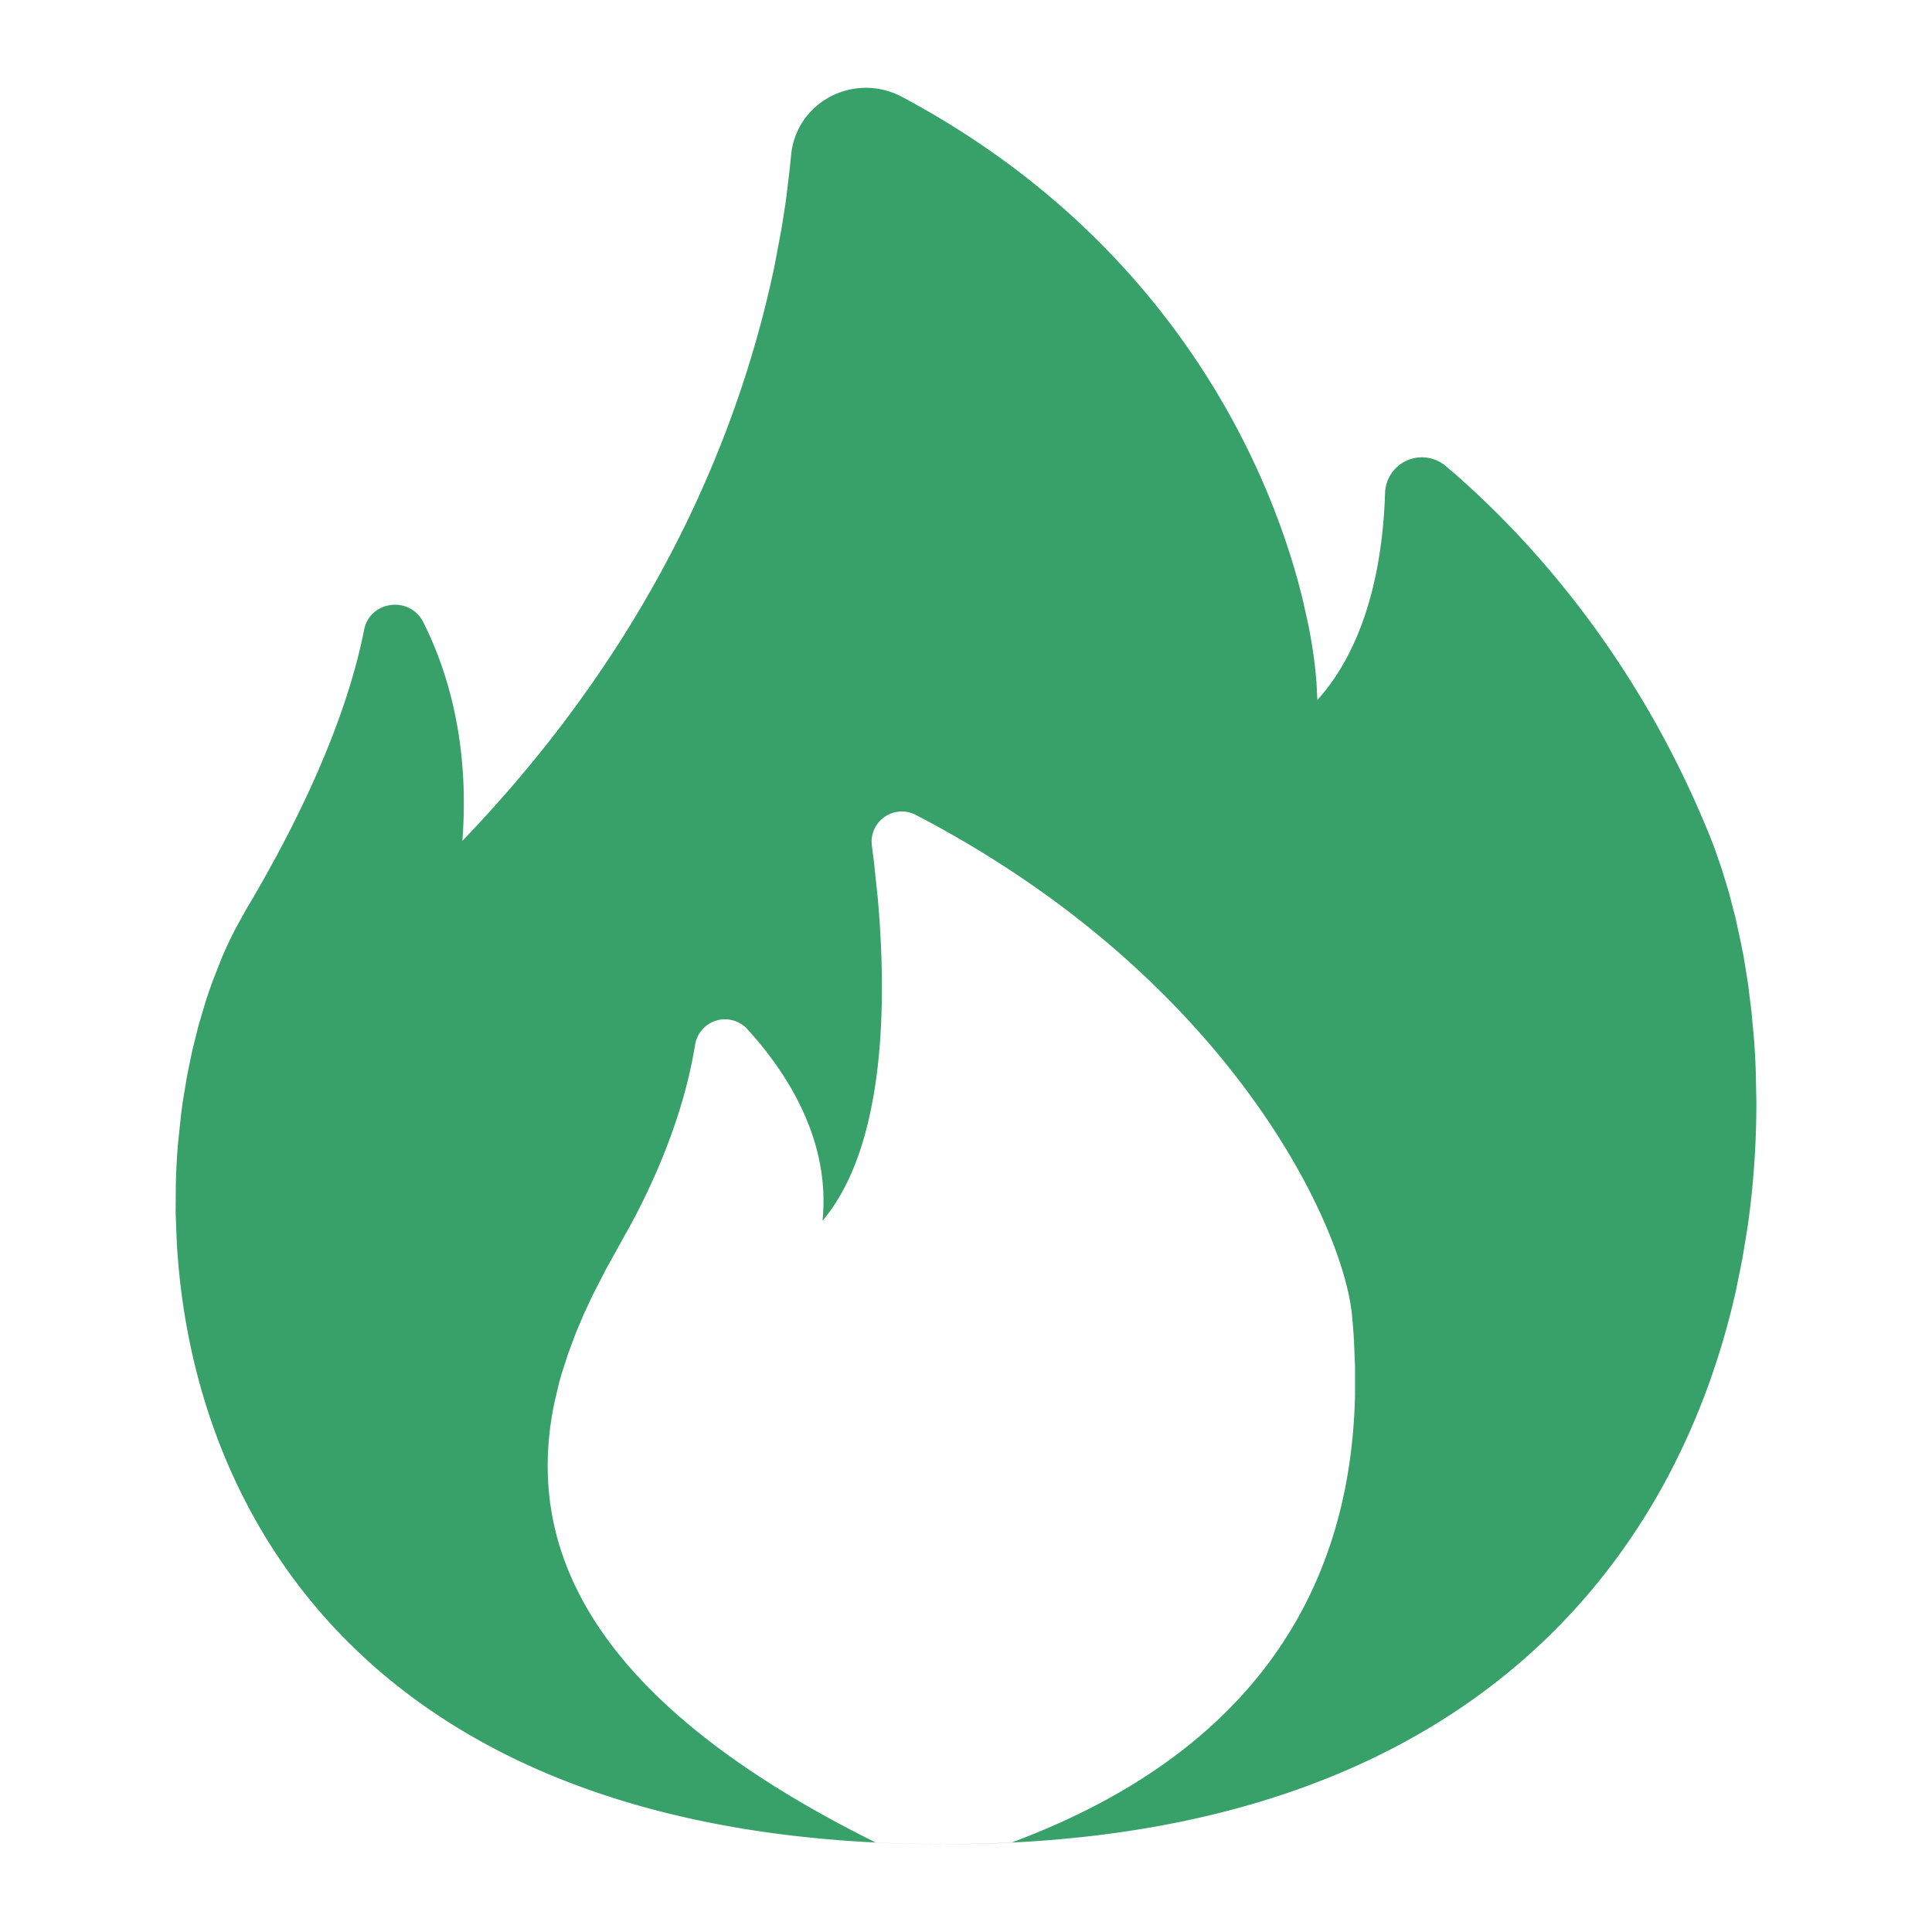
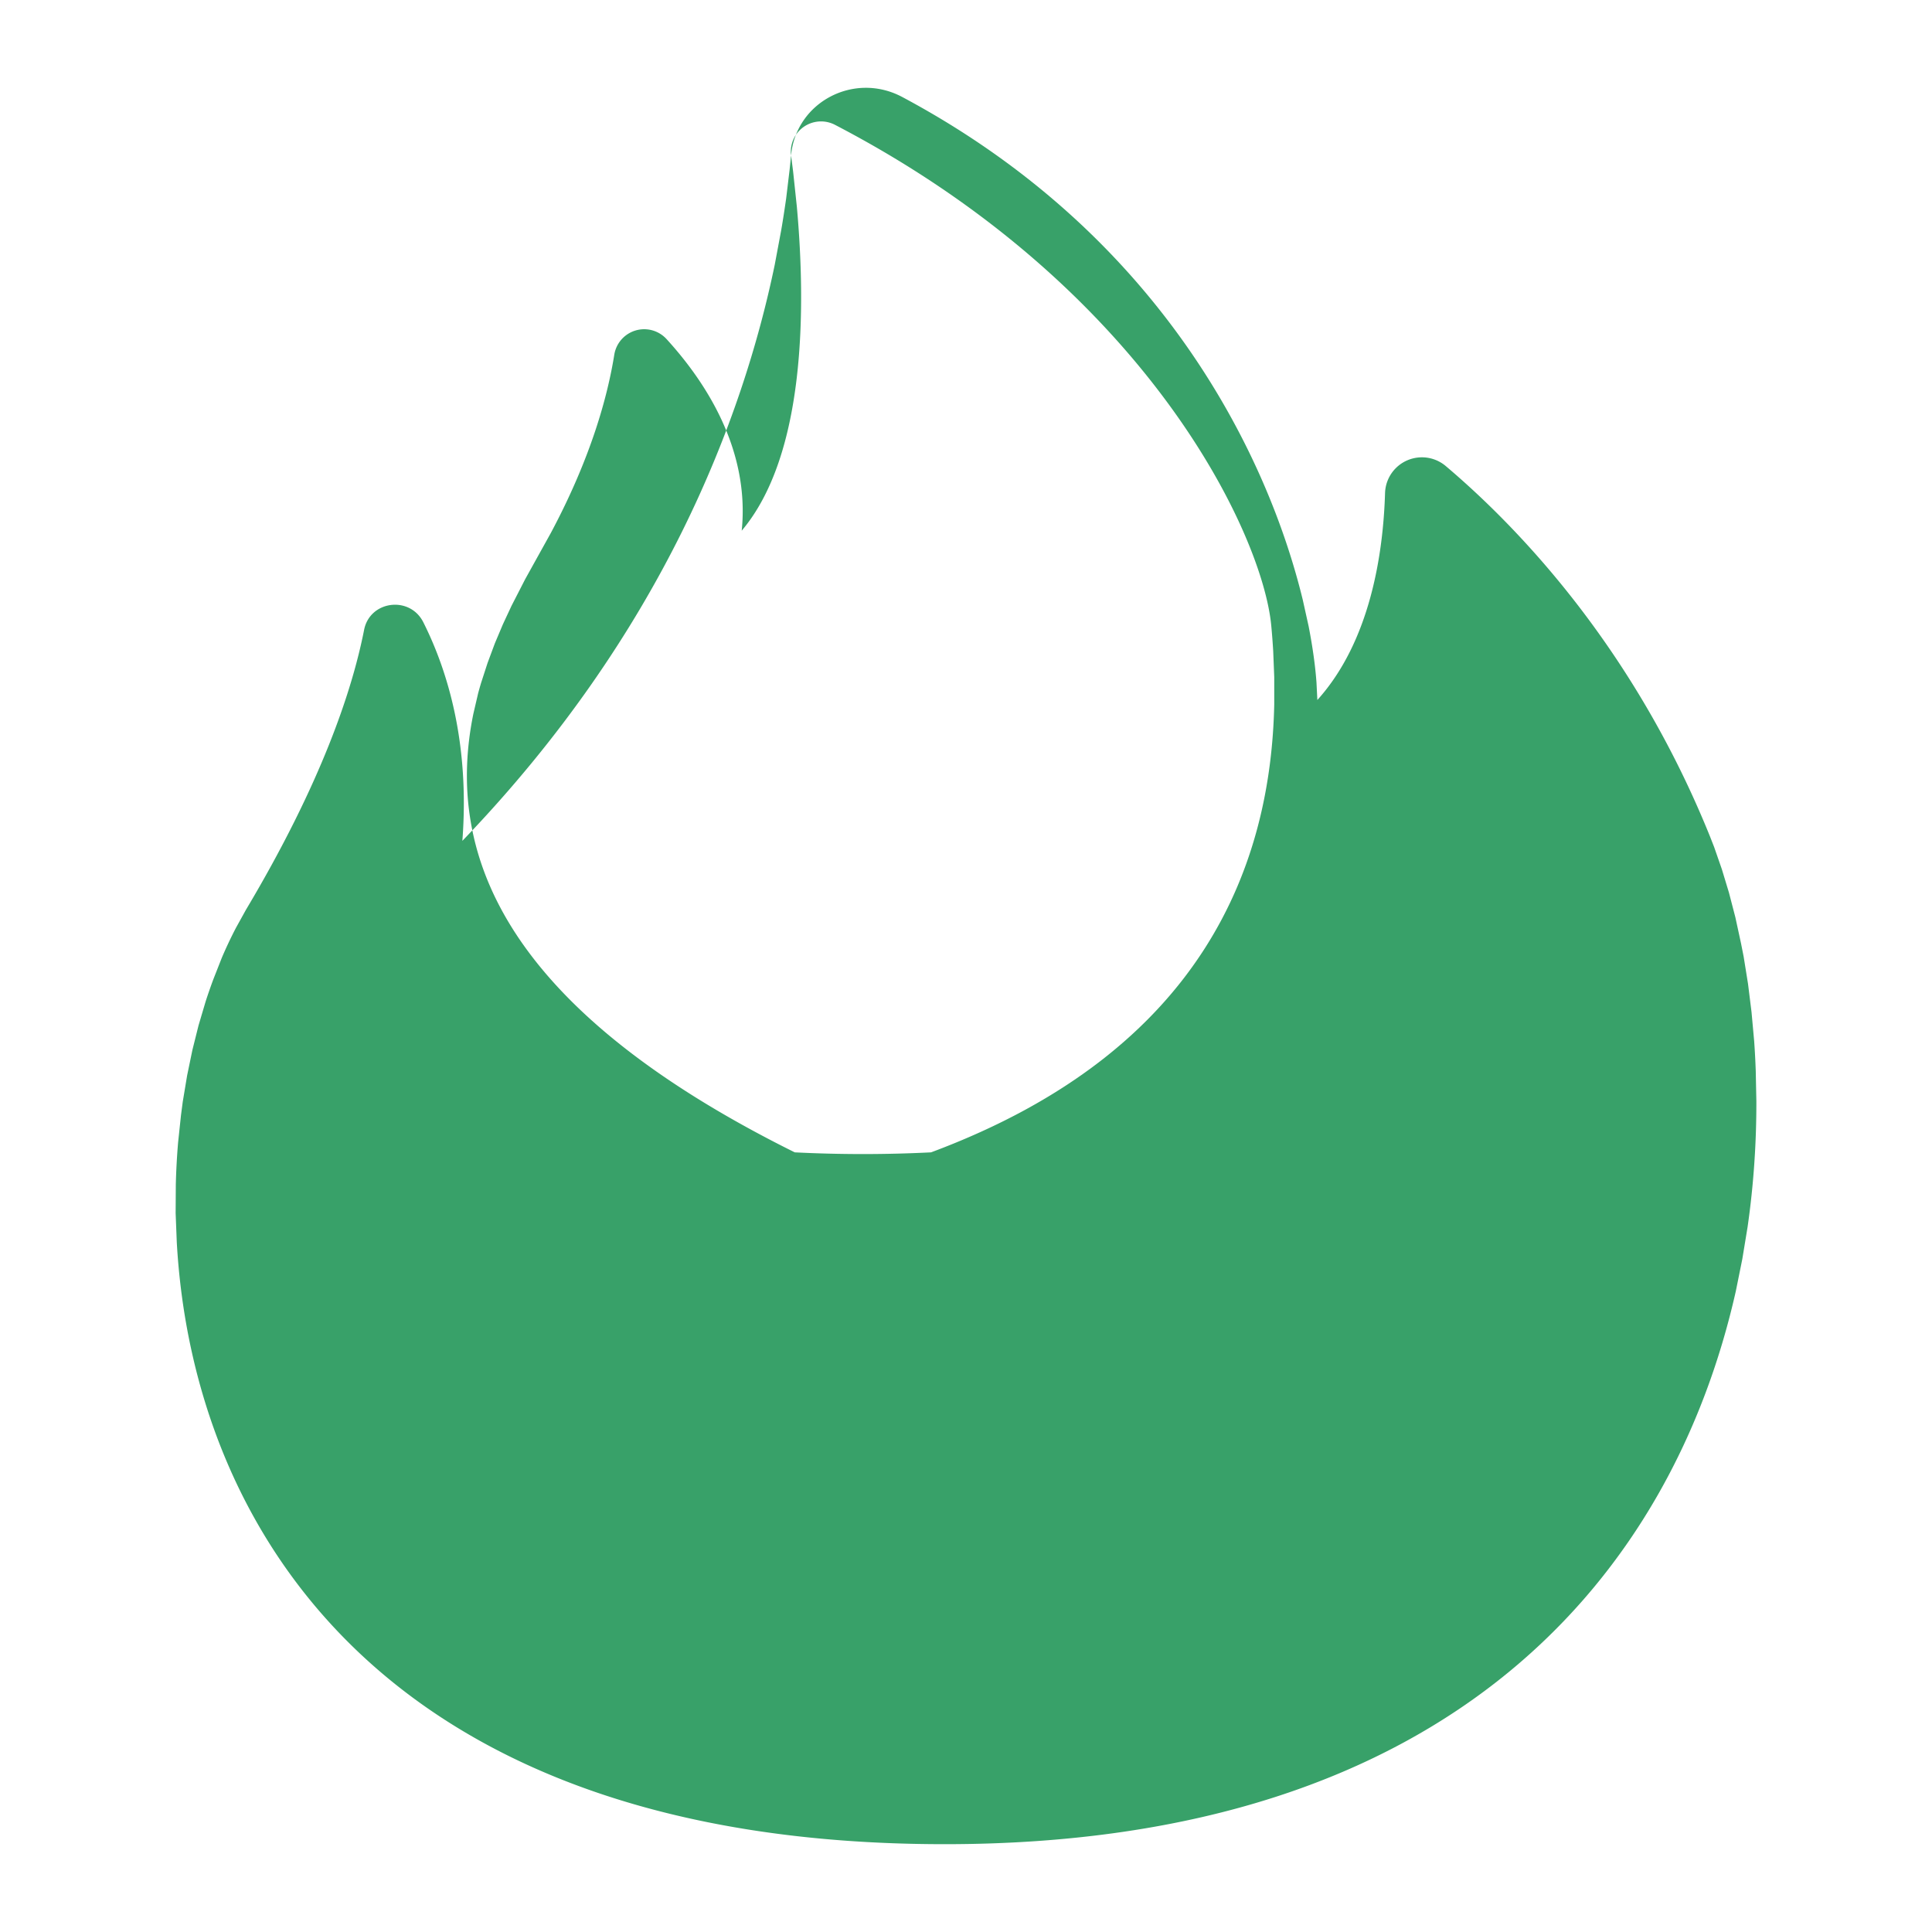
<svg xmlns="http://www.w3.org/2000/svg" t="1731306108807" class="icon" viewBox="0 0 1024 1024" version="1.1" p-id="1707" width="256" height="256">
-   <path d="M419.281 82.385c2.607-28.393 33.513-44.497 58.88-30.999 138.38 73.821 194.001 191.069 212.34 266.566l3.119 14.057c2.188 11.264 3.537 21.271 4.143 29.696l0.465 9.309c27.927-30.953 34.909-77.172 35.887-109.94a19.549 19.549 0 0 1 32.163-14.057c37.935 32.07 99.421 95.697 140.055 196.329l2.188 5.585 4.096 11.776 3.77 12.428 3.398 13.079 2.979 13.731 1.396 7.028 2.327 14.476 1.862 14.988 1.396 15.36c0.372 5.213 0.652 10.473 0.838 15.825l0.326 16.058c0.047 21.644-1.396 44.032-4.655 66.653l-2.793 16.989-3.444 17.036C886.784 831.86 772.096 977.455 500.736 977.455c-299.101 0-398.708-169.705-407.04-319.069L93.091 643.025l0.093-15.174a374.691 374.691 0 0 1 1.21-22.295l1.536-14.476 0.931-7.121 2.327-13.964 2.793-13.498 3.258-13.033 3.724-12.567c1.303-4.049 2.7-8.052 4.143-11.916l4.468-11.357a224.349 224.349 0 0 1 7.447-15.779l5.306-9.588c40.262-67.537 56.413-116.689 62.65-148.387 3.025-15.546 24.204-18.292 31.372-4.096 12.94 25.74 24.669 64.233 20.713 115.898C351.232 335.313 393.775 221.556 410.624 140.335l3.398-18.153c1.024-5.865 1.862-11.497 2.653-16.943l1.862-15.546 0.745-7.261z m42.822 365.754l1.071 8.378 2.001 18.851c4.841 53.713 4.655 131.584-29.231 171.66 4.422-43.473-19.689-79.5-39.843-101.562a16.058 16.058 0 0 0-27.695 8.285c-3.537 22.063-12.335 54.598-33.606 94.441l-13.591 24.483-7.261 14.15-4.561 9.775-4.282 10.147-3.863 10.38-3.444 10.612a207.313 207.313 0 0 0-1.536 5.399l-2.56 10.985c-14.289 70.284 11.497 153.553 170.356 232.401a719.686 719.686 0 0 0 72.239 0c146.199-54.458 180.131-154.81 181.9-237.428v-14.429l-0.559-13.964a391.82 391.82 0 0 0-1.024-13.359c-4.561-48.547-65.955-179.386-231.098-265.356a16.012 16.012 0 0 0-23.412 16.151z" fill="#38a169" p-id="1708" />
+   <path d="M419.281 82.385c2.607-28.393 33.513-44.497 58.88-30.999 138.38 73.821 194.001 191.069 212.34 266.566l3.119 14.057c2.188 11.264 3.537 21.271 4.143 29.696l0.465 9.309c27.927-30.953 34.909-77.172 35.887-109.94a19.549 19.549 0 0 1 32.163-14.057c37.935 32.07 99.421 95.697 140.055 196.329l2.188 5.585 4.096 11.776 3.77 12.428 3.398 13.079 2.979 13.731 1.396 7.028 2.327 14.476 1.862 14.988 1.396 15.36c0.372 5.213 0.652 10.473 0.838 15.825l0.326 16.058c0.047 21.644-1.396 44.032-4.655 66.653l-2.793 16.989-3.444 17.036C886.784 831.86 772.096 977.455 500.736 977.455c-299.101 0-398.708-169.705-407.04-319.069L93.091 643.025l0.093-15.174a374.691 374.691 0 0 1 1.21-22.295l1.536-14.476 0.931-7.121 2.327-13.964 2.793-13.498 3.258-13.033 3.724-12.567c1.303-4.049 2.7-8.052 4.143-11.916l4.468-11.357a224.349 224.349 0 0 1 7.447-15.779l5.306-9.588c40.262-67.537 56.413-116.689 62.65-148.387 3.025-15.546 24.204-18.292 31.372-4.096 12.94 25.74 24.669 64.233 20.713 115.898C351.232 335.313 393.775 221.556 410.624 140.335l3.398-18.153c1.024-5.865 1.862-11.497 2.653-16.943l1.862-15.546 0.745-7.261z l1.071 8.378 2.001 18.851c4.841 53.713 4.655 131.584-29.231 171.66 4.422-43.473-19.689-79.5-39.843-101.562a16.058 16.058 0 0 0-27.695 8.285c-3.537 22.063-12.335 54.598-33.606 94.441l-13.591 24.483-7.261 14.15-4.561 9.775-4.282 10.147-3.863 10.38-3.444 10.612a207.313 207.313 0 0 0-1.536 5.399l-2.56 10.985c-14.289 70.284 11.497 153.553 170.356 232.401a719.686 719.686 0 0 0 72.239 0c146.199-54.458 180.131-154.81 181.9-237.428v-14.429l-0.559-13.964a391.82 391.82 0 0 0-1.024-13.359c-4.561-48.547-65.955-179.386-231.098-265.356a16.012 16.012 0 0 0-23.412 16.151z" fill="#38a169" p-id="1708" />
</svg>